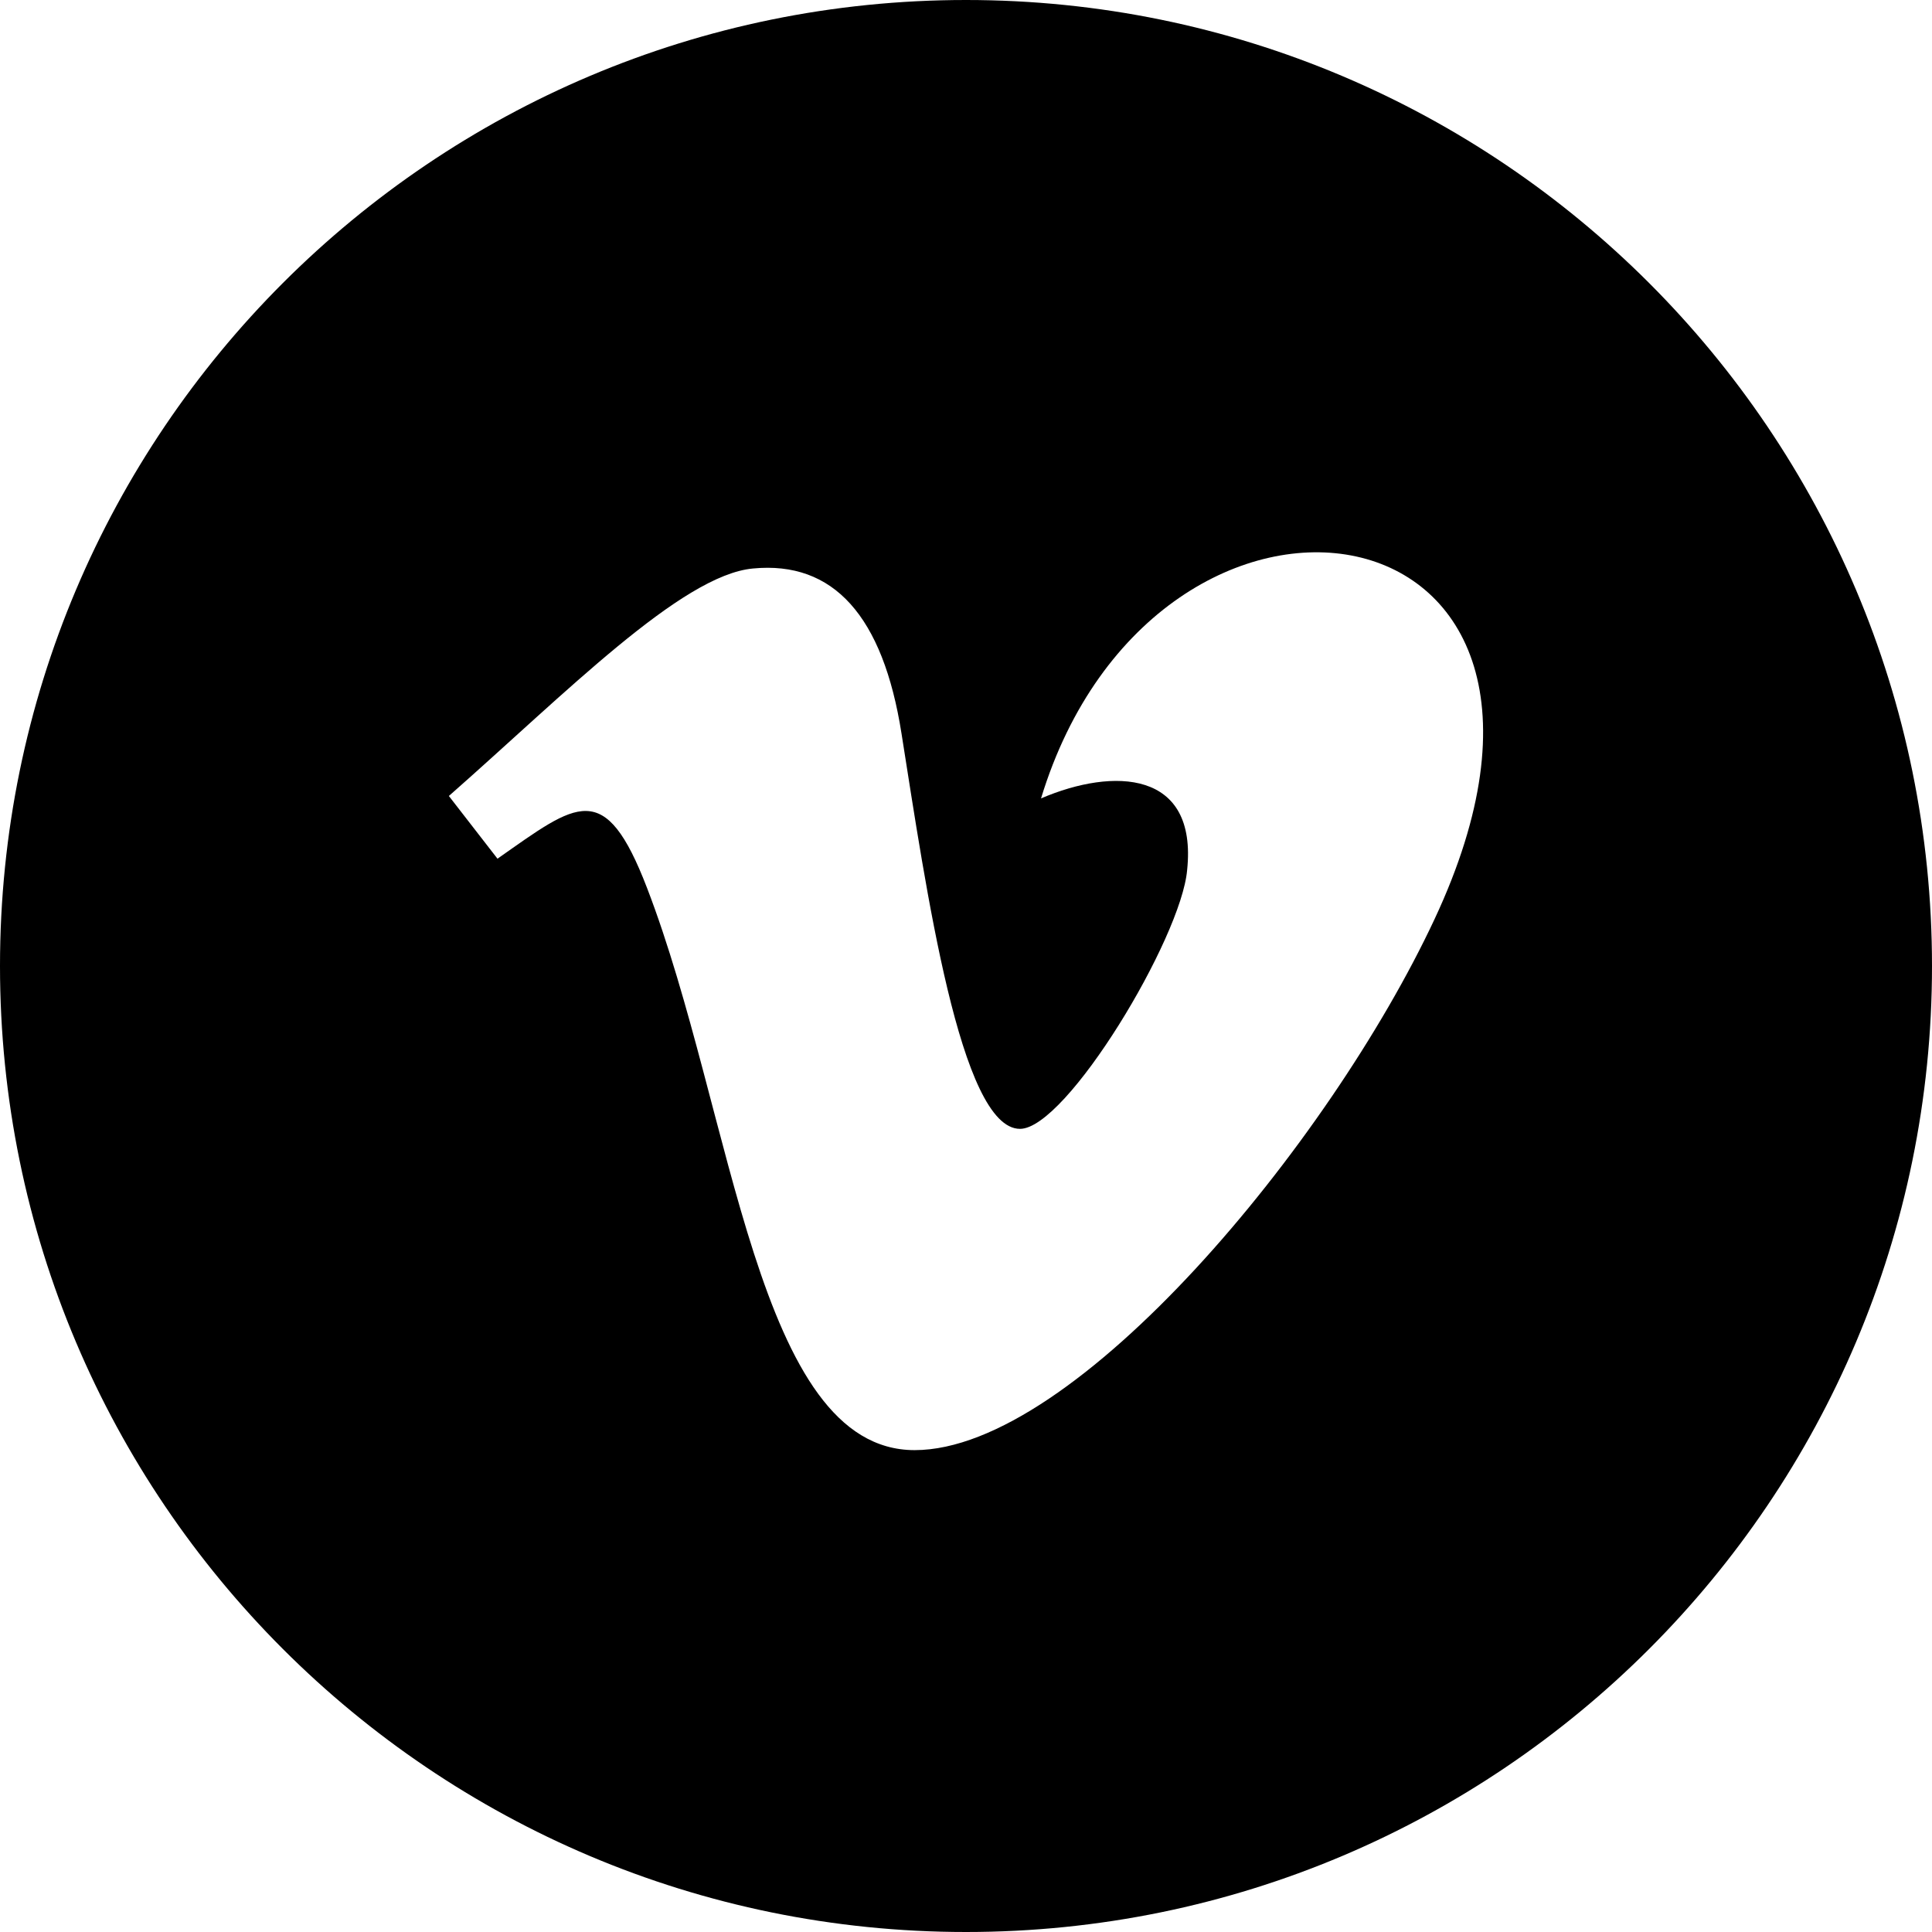
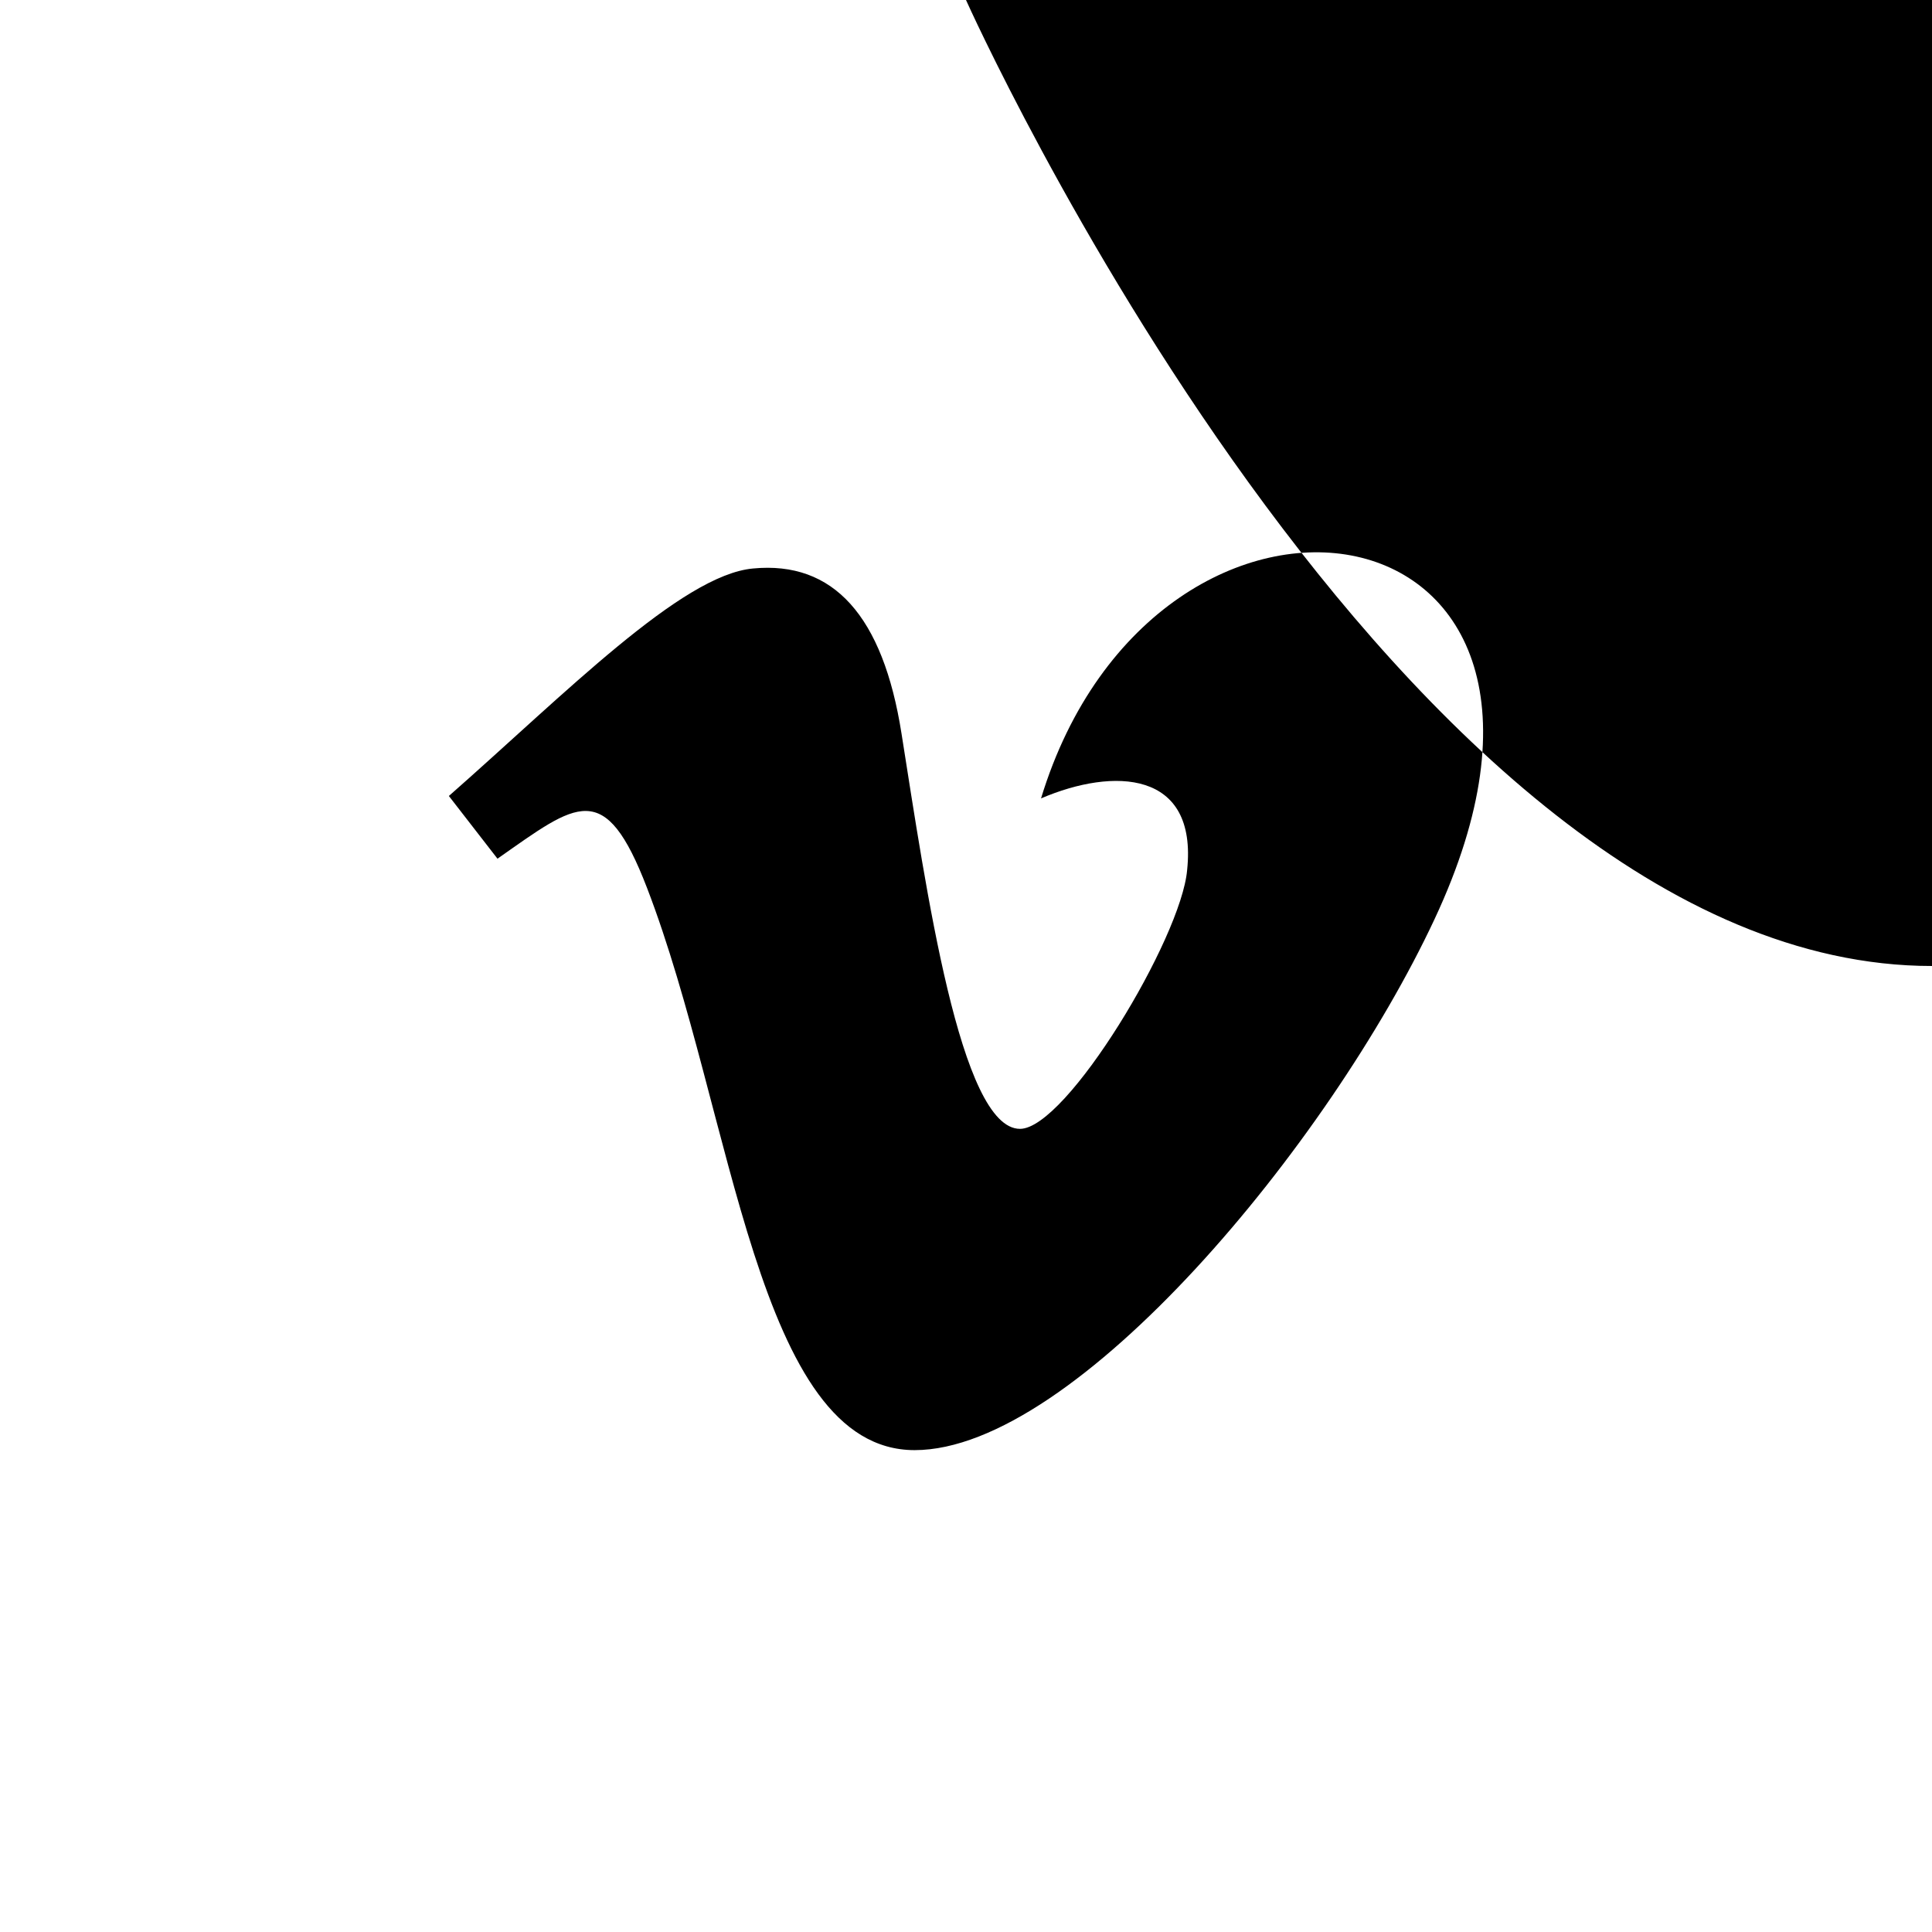
<svg xmlns="http://www.w3.org/2000/svg" width="24" height="24" viewBox="0 0 24 24">
-   <path d="M12 0c-6.627 0-12 5.373-12 12s5.373 12 12 12 12-5.373 12-12-5.373-12-12-12zm5.82 11.419c-1.306 2.792-4.463 6.595-6.458 6.595-1.966 0-2.25-4.192-3.324-6.983-.527-1.372-.868-1.058-1.858-.364l-.604-.779c1.444-1.27 2.889-2.745 3.778-2.826.998-.096 1.615.587 1.845 2.051.305 1.924.729 4.91 1.472 4.91.577 0 2.003-2.369 2.076-3.215.13-1.24-.912-1.277-1.815-.89 1.43-4.689 7.383-3.825 4.888 1.501z" />
+   <path d="M12 0s5.373 12 12 12 12-5.373 12-12-5.373-12-12-12zm5.82 11.419c-1.306 2.792-4.463 6.595-6.458 6.595-1.966 0-2.25-4.192-3.324-6.983-.527-1.372-.868-1.058-1.858-.364l-.604-.779c1.444-1.27 2.889-2.745 3.778-2.826.998-.096 1.615.587 1.845 2.051.305 1.924.729 4.91 1.472 4.91.577 0 2.003-2.369 2.076-3.215.13-1.24-.912-1.277-1.815-.89 1.43-4.689 7.383-3.825 4.888 1.501z" />
</svg>